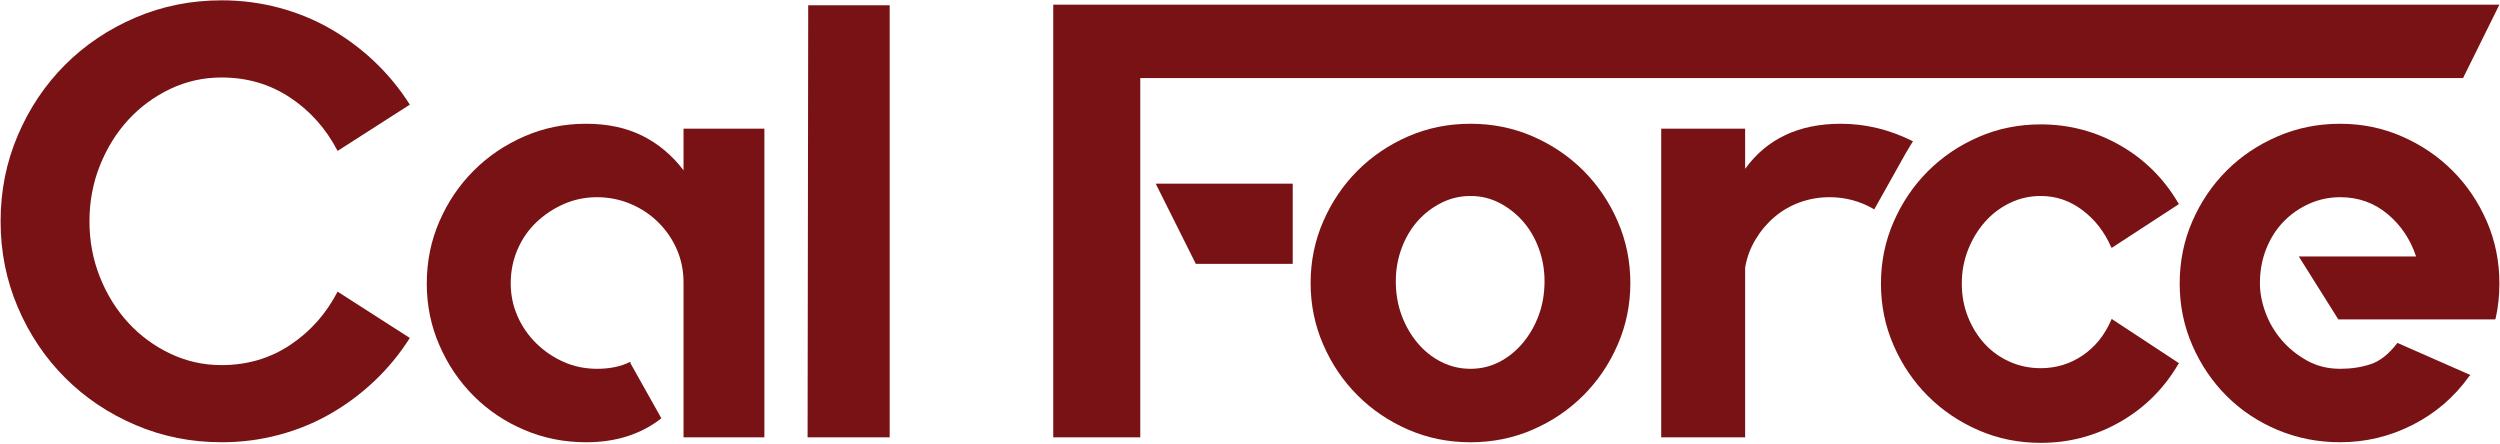
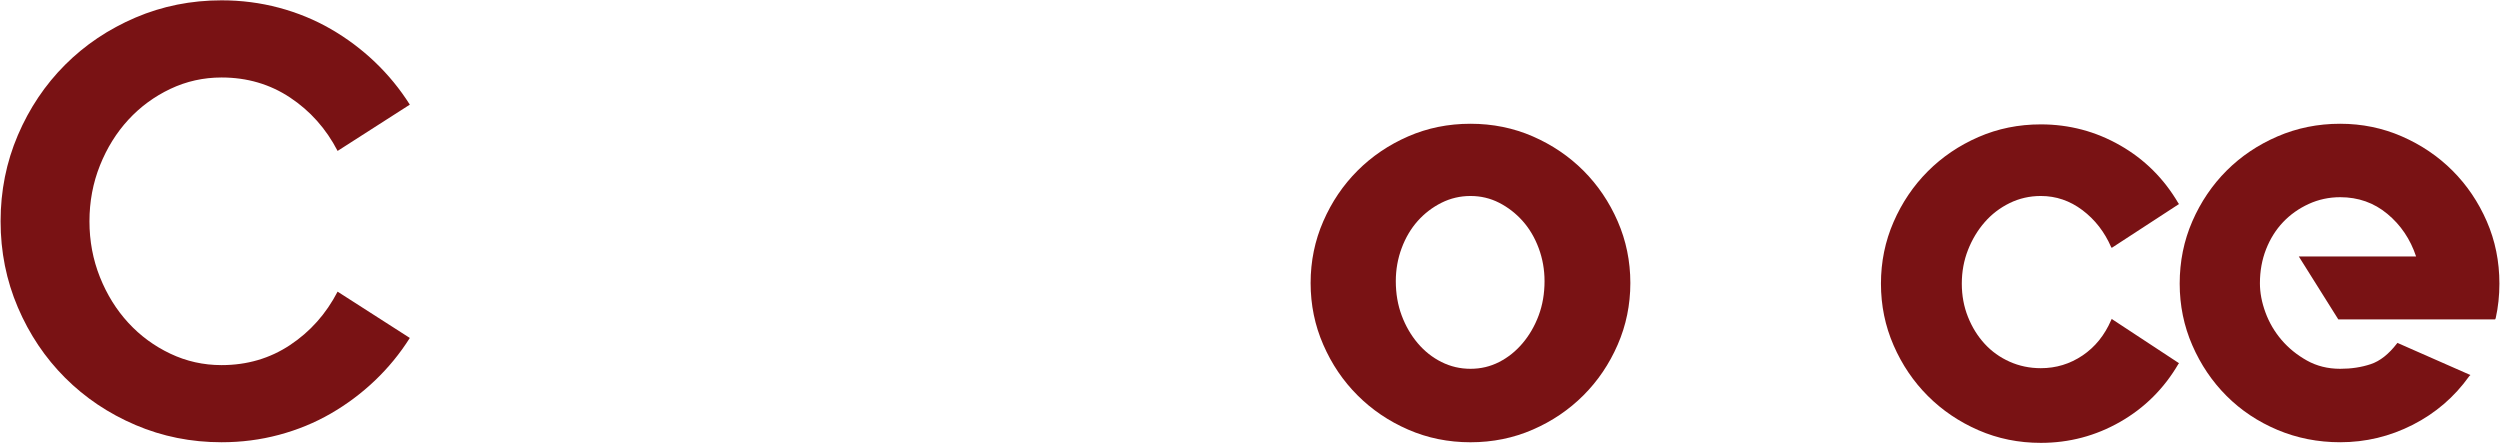
<svg xmlns="http://www.w3.org/2000/svg" version="1.2" viewBox="0 0 1008 179" width="563" height="100">
  <style>
		.s0 { fill: #791214 } 
	</style>
  <g id="Layer 2">
    <g id="&lt;Group&gt;">
      <g id="&lt;Group&gt;">
        <path id="&lt;Path&gt;" class="s0" d="m165.24 136.24q-5.98 9.46-14.07 17.17-8.09 7.71-17.79 13.31-9.71 5.6-20.91 8.59-11.19 2.99-23.14 2.98-18.42 0.01-34.72-6.96-16.3-6.97-28.37-19.04-12.07-12.07-19.04-28.37-6.97-16.3-6.96-34.72-0.01-18.41 6.96-34.72 6.97-16.29 19.04-28.37 12.07-12.06 28.37-19.04 16.3-6.96 34.72-6.96 11.95 0 23.14 2.98 11.2 2.99 20.91 8.59 9.7 5.6 17.79 13.31 8.09 7.72 14.07 17.18l-29.12 18.66q-6.97-13.44-19.17-21.53-12.19-8.08-27.62-8.08-10.95 0-20.65 4.6-9.71 4.61-16.93 12.44-7.22 7.84-11.45 18.42-4.23 10.58-4.23 22.52 0 11.95 4.23 22.53 4.23 10.57 11.45 18.41 7.22 7.84 16.93 12.44 9.7 4.61 20.65 4.61 15.43 0 27.62-8.09 12.2-8.09 19.17-21.53z" />
-         <path id="&lt;Path&gt;" class="s0" d="m308.2 51.87v124.44h-32.6v-62.38q0-7.23-2.74-13.48-2.74-6.23-7.59-10.97-4.85-4.74-11.2-7.36-6.34-2.62-13.31-2.63-7.22 0.01-13.44 2.76-6.22 2.74-11.07 7.36-4.86 4.62-7.59 10.99-2.74 6.37-2.74 13.61 0 7 2.74 13.25 2.73 6.23 7.59 10.98 4.85 4.75 11.07 7.49 6.22 2.75 13.44 2.75 7.71 0 13.19-2.74h0.25v0.5l12.44 22.15-0.25 0.25q-12.19 9.46-30.11 9.46-13.19 0-24.89-4.98-11.7-4.97-20.4-13.69-8.72-8.71-13.81-20.41-5.11-11.69-5.11-24.88 0-13.44 5.11-25.14 5.09-11.69 13.81-20.41 8.7-8.7 20.4-13.81 11.7-5.1 24.89-5.1 12.94 0 22.65 4.81 9.7 4.82 16.67 13.95v-16.77z" />
-         <path id="&lt;Path&gt;" class="s0" d="m358.72 2.1v174.21h-33.1l0.25-174.21z" />
-         <path id="&lt;Compound Path&gt;" fill-rule="evenodd" class="s0" d="m424.67 1.85h583.09l-14.66 29.61h-533.34v144.84h-35.09zm57.49 104.53l-16.18-32.35h55.25v32.35z" />
        <path id="&lt;Compound Path&gt;" fill-rule="evenodd" class="s0" d="m592.9 49.88q13.44 0 25.14 5.1 11.69 5.11 20.4 13.81 8.71 8.72 13.81 20.41 5.1 11.7 5.11 24.89-0.01 13.19-5.11 24.88-5.1 11.71-13.81 20.41-8.71 8.72-20.4 13.81-11.7 5.11-25.14 5.11-13.44 0-25.14-5.11-11.7-5.09-20.4-13.81-8.72-8.7-13.81-20.41-5.11-11.69-5.11-24.88 0-13.19 5.11-24.89 5.09-11.69 13.81-20.41 8.7-8.7 20.4-13.81 11.7-5.1 25.14-5.1zm0 98.8q6.22 0 11.57-2.74 5.35-2.73 9.46-7.59 4.1-4.85 6.47-11.2 2.36-6.34 2.36-13.81 0-6.97-2.36-13.31-2.37-6.35-6.47-10.95-4.11-4.6-9.46-7.34-5.35-2.74-11.57-2.74-6.22 0-11.7 2.74-5.47 2.74-9.58 7.34-4.1 4.6-6.47 10.95-2.36 6.34-2.36 13.31 0 7.47 2.36 13.81 2.37 6.35 6.47 11.2 4.11 4.86 9.58 7.59 5.48 2.74 11.7 2.74z" />
-         <path id="&lt;Path&gt;" class="s0" d="m771.34 56.85l-2.99 4.98-12.69 22.64-0.25-0.25q-8.21-4.72-17.67-4.73-6.47 0.01-12.19 2.12-5.73 2.12-10.21 5.97-4.48 3.86-7.59 9.09-3.11 5.22-4.11 11.2v68.43h-33.84v-124.43h33.84v16.18q13.19-18.17 38.58-18.17 14.93 0 28.87 6.97z" />
        <path id="&lt;Path&gt;" class="s0" d="m851.73 128.77l26.87 17.67-0.25 0.25q-8.71 14.93-23.51 23.39-14.81 8.46-31.98 8.46-13.44 0-25.14-5.1-11.7-5.1-20.41-13.81-8.71-8.71-13.81-20.41-5.1-11.69-5.1-24.88 0-13.19 5.1-24.89 5.1-11.69 13.81-20.41 8.71-8.71 20.41-13.81 11.7-5.1 25.14-5.1 17.17 0 31.98 8.46 14.8 8.46 23.51 23.39l0.25 0.25-27.12 17.67-0.25-0.25q-3.99-9.2-11.58-14.93-7.59-5.72-16.79-5.72-6.72 0-12.57 2.86-5.85 2.86-10.08 7.72-4.23 4.85-6.72 11.19-2.49 6.35-2.49 13.57 0 7.22 2.49 13.43 2.49 6.23 6.72 10.83 4.23 4.61 10.08 7.22 5.85 2.61 12.57 2.61 9.2 0 16.79-5.1 7.59-5.1 11.58-14.31l0.25-0.5z" />
        <path id="&lt;Path&gt;" class="s0" d="m943.56 49.88q13.18 0 24.88 5.1 11.7 5.11 20.41 13.81 8.71 8.72 13.81 20.41 5.1 11.7 5.1 25.14 0 7.22-1.49 13.93l-0.25 0.5h-63.21l-15.93-25.38h47.29q-3.49-10.46-11.58-17.17-8.09-6.73-19.03-6.73-6.72 0-12.69 2.73-5.98 2.74-10.33 7.32-4.36 4.59-6.85 10.91-2.49 6.32-2.49 13.76 0 5.71 2.24 11.78 2.24 6.08 6.47 11.04 4.23 4.95 10.21 8.3 5.97 3.35 13.44 3.35 6.71 0 12.31-1.87 5.6-1.86 10.58-8.33l0.25-0.25 0.5 0.25 28.87 12.71-0.5 0.5q-8.96 12.55-22.77 19.58-13.82 7.03-29.24 7.02-13.44 0-25.27-4.97-11.82-4.98-20.53-13.69-8.71-8.71-13.81-20.41-5.1-11.69-5.1-24.88 0-13.44 5.1-25.14 5.1-11.69 13.81-20.41 8.71-8.7 20.53-13.81 11.83-5.1 25.27-5.1z" />
      </g>
    </g>
  </g>
</svg>